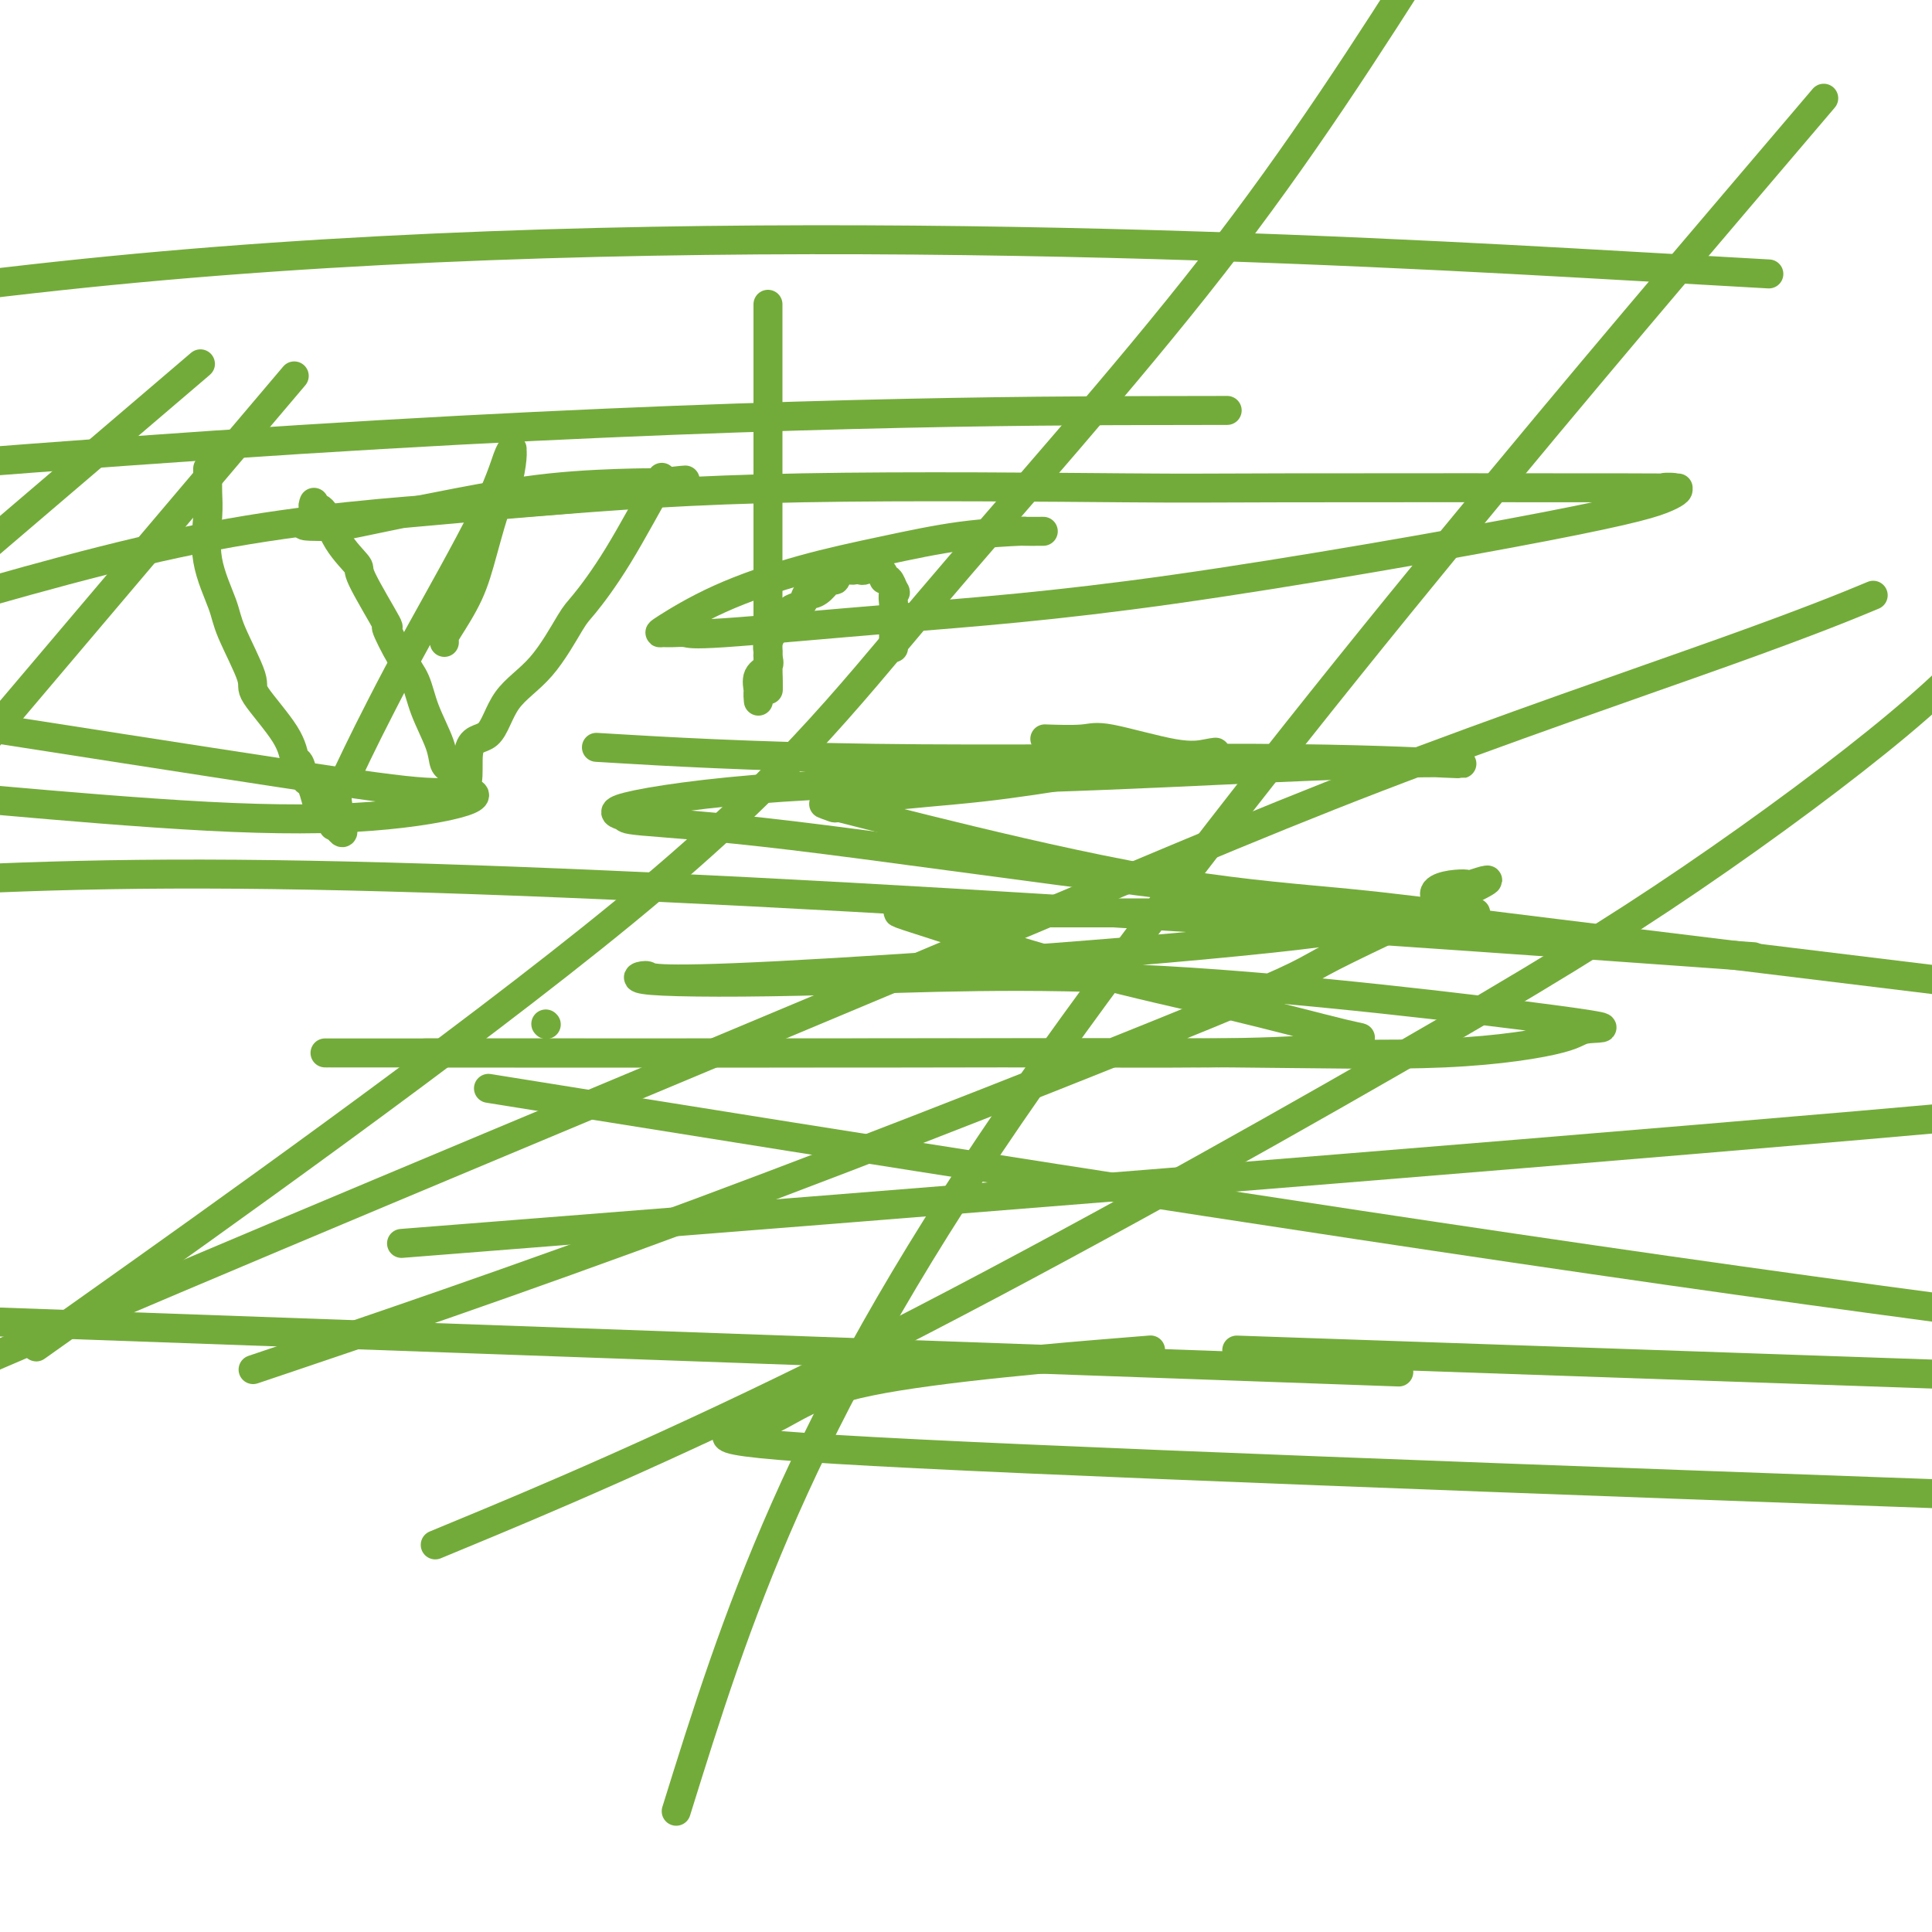
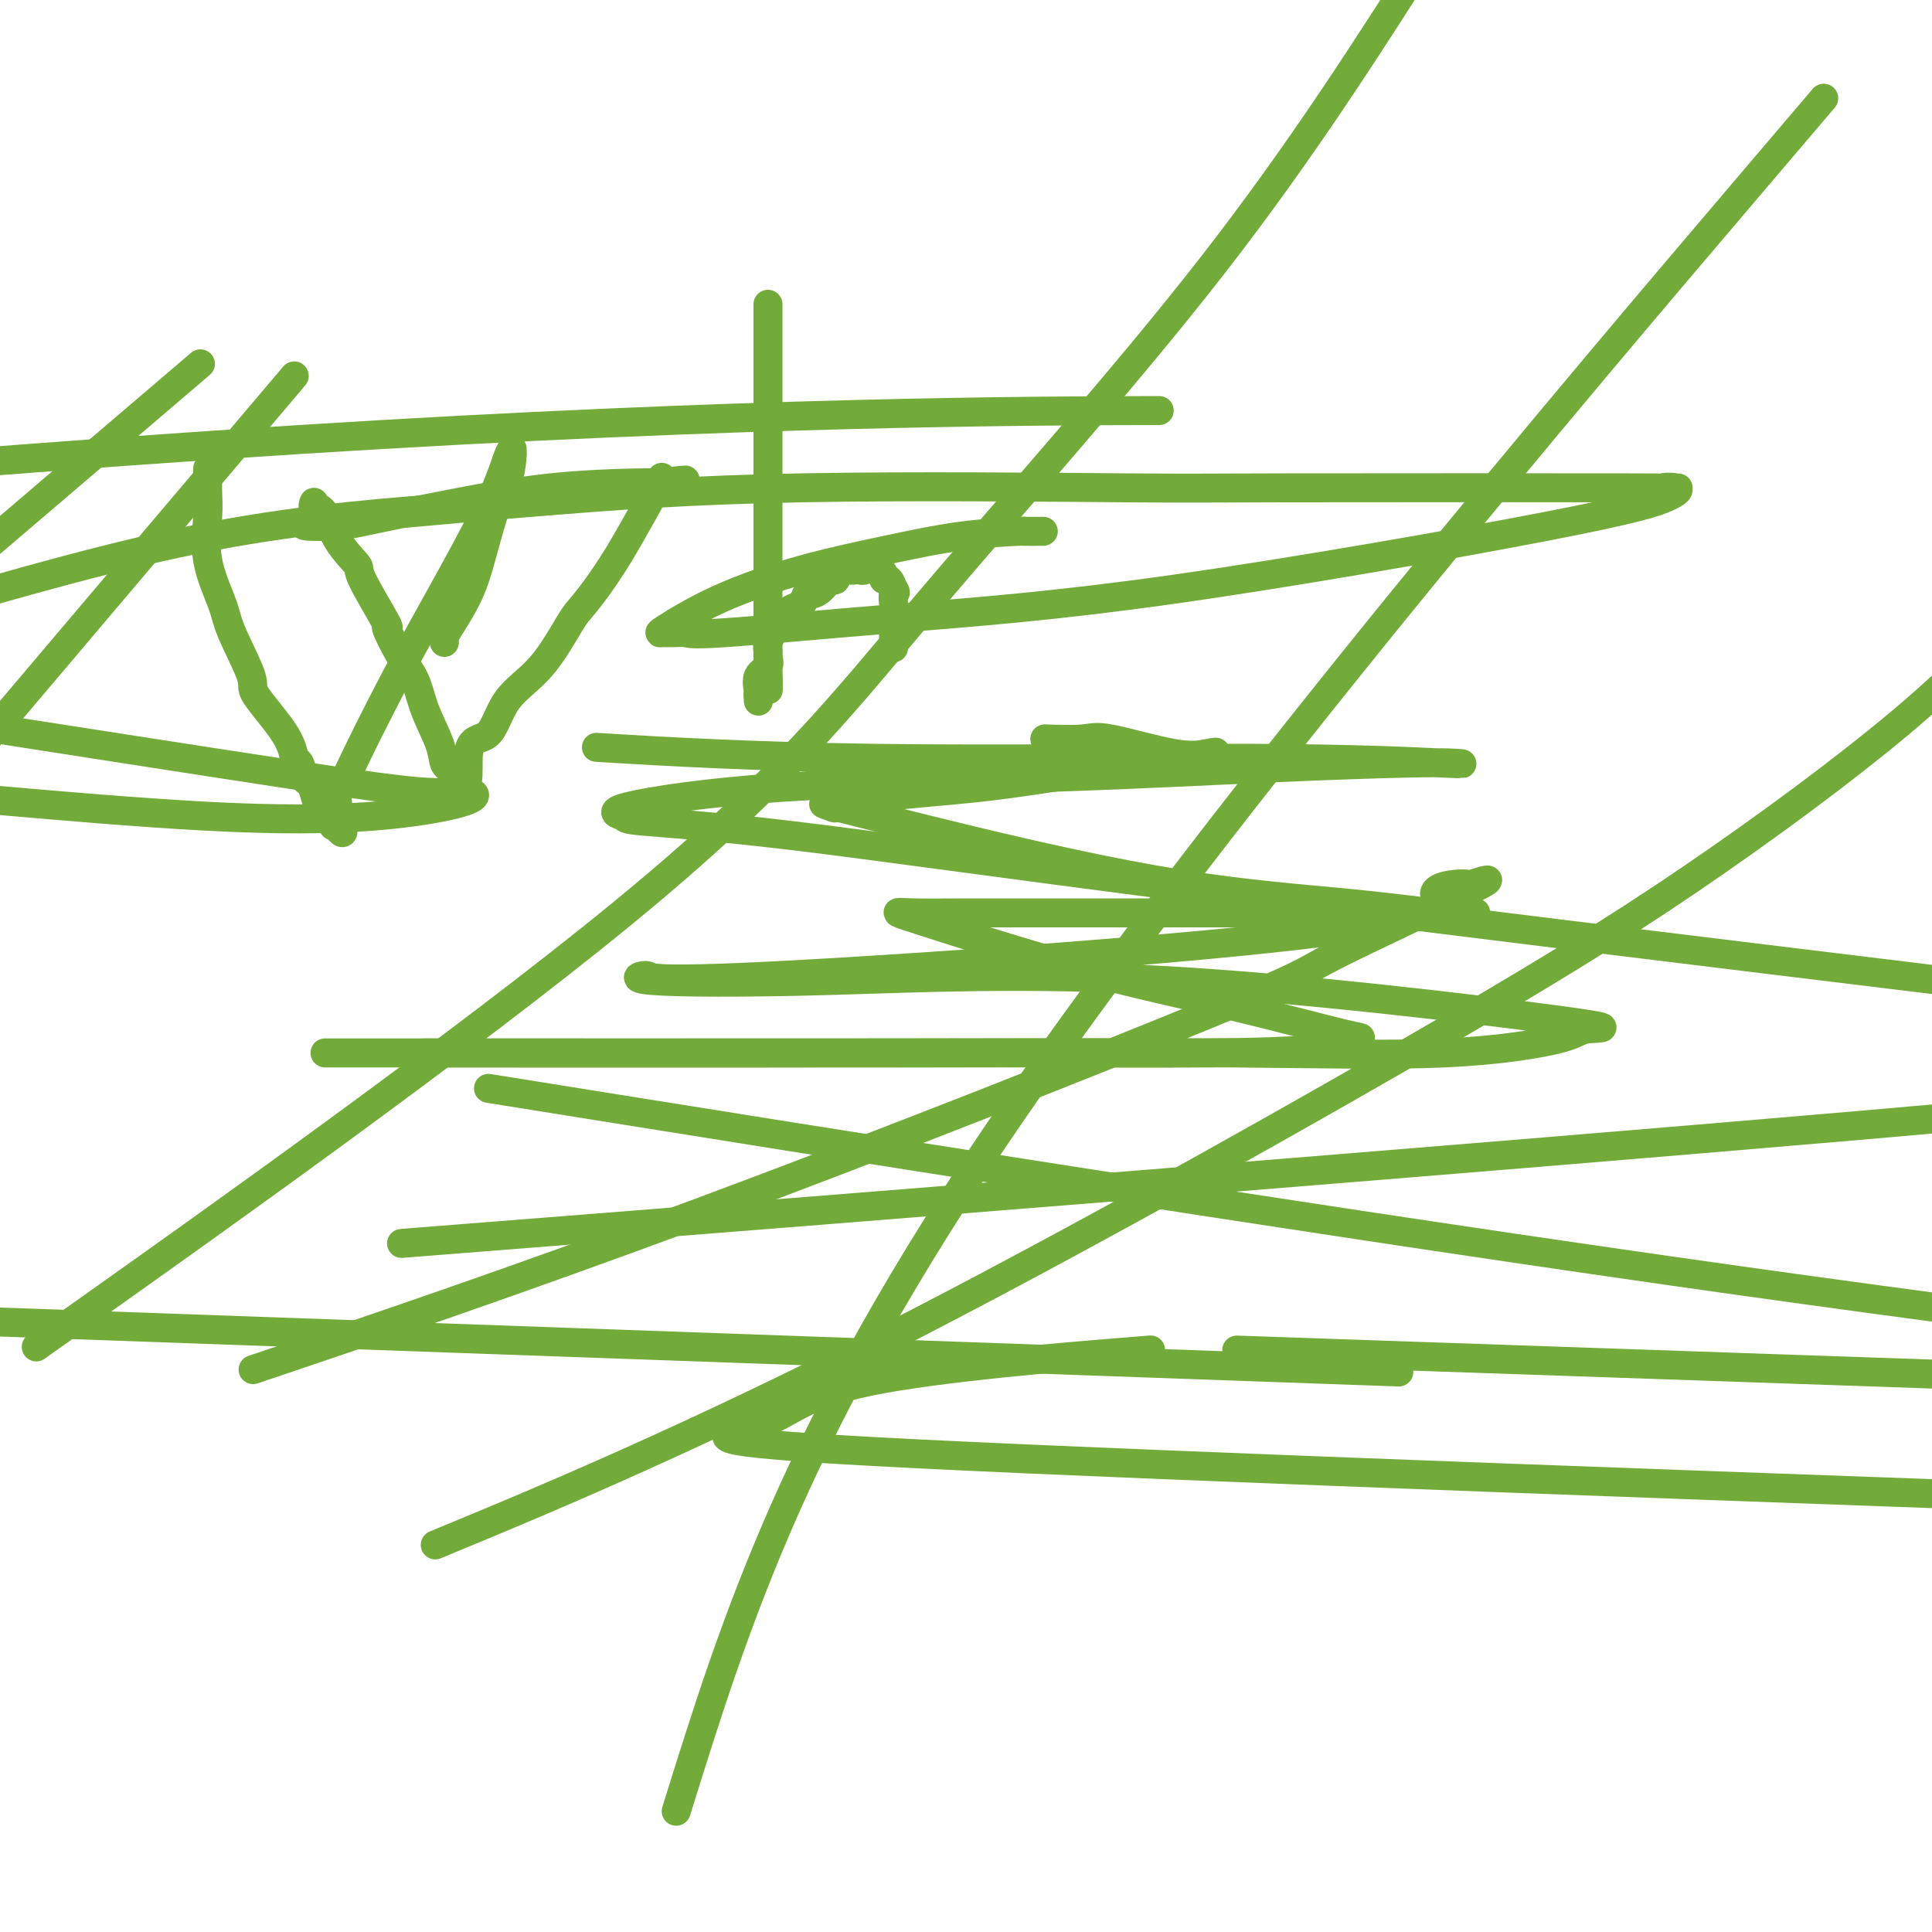
<svg xmlns="http://www.w3.org/2000/svg" viewBox="0 0 400 400" version="1.1">
  <g fill="none" stroke="#73AB3A" stroke-width="6" stroke-linecap="round" stroke-linejoin="round">
    <path d="M43,97c-0.002,0.375 -0.003,0.749 0,1c0.003,0.251 0.011,0.377 0,1c-0.011,0.623 -0.042,1.743 0,3c0.042,1.257 0.156,2.652 0,5c-0.156,2.348 -0.583,5.649 0,9c0.583,3.351 2.177,6.751 3,9c0.823,2.249 0.875,3.346 2,6c1.125,2.654 3.324,6.866 4,9c0.676,2.134 -0.170,2.190 1,4c1.170,1.810 4.355,5.374 6,8c1.645,2.626 1.750,4.316 2,5c0.250,0.684 0.644,0.363 1,1c0.356,0.637 0.673,2.232 1,3c0.327,0.768 0.665,0.710 1,1c0.335,0.290 0.668,0.928 1,2c0.332,1.072 0.663,2.579 1,3c0.337,0.421 0.679,-0.244 1,0c0.321,0.244 0.622,1.395 1,2c0.378,0.605 0.832,0.663 1,1c0.168,0.337 0.048,0.953 0,1c-0.048,0.047 -0.024,-0.477 0,-1" />
    <path d="M69,170c3.447,5.592 1.565,0.073 1,-3c-0.565,-3.073 0.187,-3.700 1,-5c0.813,-1.300 1.689,-3.273 3,-6c1.311,-2.727 3.059,-6.209 5,-10c1.941,-3.791 4.075,-7.892 8,-15c3.925,-7.108 9.641,-17.222 13,-24c3.359,-6.778 4.362,-10.220 5,-12c0.638,-1.780 0.912,-1.900 1,-2c0.088,-0.100 -0.010,-0.182 0,0c0.010,0.182 0.128,0.629 0,2c-0.128,1.371 -0.504,3.667 -1,5c-0.496,1.333 -1.114,1.705 -2,4c-0.886,2.295 -2.041,6.514 -3,10c-0.959,3.486 -1.721,6.241 -3,9c-1.279,2.759 -3.075,5.523 -4,7c-0.925,1.477 -0.980,1.667 -1,2c-0.020,0.333 -0.006,0.809 0,1c0.006,0.191 0.003,0.095 0,0" />
    <path d="M65,104c-0.169,0.452 -0.338,0.904 0,1c0.338,0.096 1.182,-0.164 2,1c0.818,1.164 1.611,3.753 3,6c1.389,2.247 3.376,4.152 4,5c0.624,0.848 -0.114,0.641 1,3c1.114,2.359 4.079,7.286 5,9c0.921,1.714 -0.202,0.215 0,1c0.202,0.785 1.727,3.853 3,6c1.273,2.147 2.292,3.374 3,5c0.708,1.626 1.104,3.651 2,6c0.896,2.349 2.293,5.022 3,7c0.707,1.978 0.726,3.262 1,4c0.274,0.738 0.805,0.929 1,1c0.195,0.071 0.056,0.020 0,0c-0.056,-0.020 -0.028,-0.010 0,0" />
    <path d="M93,159c5.036,7.979 3.626,0.425 4,-3c0.374,-3.425 2.534,-2.723 4,-4c1.466,-1.277 2.240,-4.534 4,-7c1.760,-2.466 4.507,-4.141 7,-7c2.493,-2.859 4.731,-6.901 6,-9c1.269,-2.099 1.570,-2.254 3,-4c1.430,-1.746 3.991,-5.081 7,-10c3.009,-4.919 6.466,-11.422 8,-14c1.534,-2.578 1.144,-1.233 1,-1c-0.144,0.233 -0.041,-0.648 0,-1c0.041,-0.352 0.021,-0.176 0,0" />
    <path d="M159,63c0.000,0.080 0.000,0.159 0,1c0.000,0.841 0.000,2.442 0,4c0.000,1.558 0.000,3.071 0,5c0.000,1.929 0.000,4.273 0,6c0.000,1.727 0.000,2.837 0,5c0.000,2.163 0.000,5.380 0,8c0.000,2.620 0.000,4.643 0,9c0.000,4.357 0.000,11.049 0,14c0.000,2.951 0.000,2.161 0,3c0.000,0.839 0.000,3.309 0,5c0.000,1.691 0.000,2.605 0,4c0.000,1.395 0.000,3.272 0,4c0.000,0.728 0.000,0.308 0,0c-0.000,-0.308 -0.000,-0.505 0,0c0.000,0.505 0.000,1.713 0,2c-0.000,0.287 0.000,-0.347 0,0c0.000,0.347 0.000,1.673 0,3" />
    <path d="M159,136c0.044,11.875 0.155,5.062 0,3c-0.155,-2.062 -0.578,0.625 -1,2c-0.422,1.375 -0.845,1.437 -1,2c-0.155,0.563 -0.041,1.628 0,2c0.041,0.372 0.009,0.051 0,0c-0.009,-0.051 0.005,0.166 0,0c-0.005,-0.166 -0.030,-0.717 0,-1c0.030,-0.283 0.113,-0.299 0,-1c-0.113,-0.701 -0.424,-2.088 0,-3c0.424,-0.912 1.582,-1.348 2,-2c0.418,-0.652 0.097,-1.519 0,-2c-0.097,-0.481 0.029,-0.577 0,-1c-0.029,-0.423 -0.215,-1.174 0,-2c0.215,-0.826 0.831,-1.727 1,-2c0.169,-0.273 -0.108,0.080 0,0c0.108,-0.080 0.602,-0.594 1,-1c0.398,-0.406 0.699,-0.703 1,-1" />
    <path d="M162,129c0.713,-2.410 -0.003,-1.434 0,-1c0.003,0.434 0.725,0.325 1,0c0.275,-0.325 0.101,-0.865 0,-1c-0.101,-0.135 -0.130,0.136 0,0c0.130,-0.136 0.419,-0.679 1,-1c0.581,-0.321 1.455,-0.420 2,-1c0.545,-0.580 0.762,-1.642 1,-2c0.238,-0.358 0.496,-0.012 1,0c0.504,0.012 1.252,-0.308 2,-1c0.748,-0.692 1.496,-1.754 2,-2c0.504,-0.246 0.765,0.326 1,0c0.235,-0.326 0.444,-1.551 1,-2c0.556,-0.449 1.459,-0.124 2,0c0.541,0.124 0.718,0.047 1,0c0.282,-0.047 0.668,-0.065 1,0c0.332,0.065 0.611,0.212 1,0c0.389,-0.212 0.888,-0.785 1,-1c0.112,-0.215 -0.163,-0.072 0,0c0.163,0.072 0.766,0.075 1,0c0.234,-0.075 0.101,-0.226 0,0c-0.101,0.226 -0.168,0.829 0,1c0.168,0.171 0.570,-0.090 1,0c0.430,0.090 0.886,0.533 1,1c0.114,0.467 -0.114,0.960 0,1c0.114,0.040 0.569,-0.374 1,0c0.431,0.374 0.837,1.535 1,2c0.163,0.465 0.081,0.232 0,0" />
    <path d="M185,122c0.774,0.912 0.207,0.692 0,1c-0.207,0.308 -0.056,1.143 0,2c0.056,0.857 0.015,1.736 0,2c-0.015,0.264 -0.004,-0.088 0,0c0.004,0.088 0.001,0.616 0,1c-0.001,0.384 -0.000,0.623 0,1c0.000,0.377 0.000,0.894 0,1c-0.000,0.106 -0.000,-0.197 0,0c0.000,0.197 0.000,0.894 0,1c-0.000,0.106 -0.000,-0.378 0,0c0.000,0.378 0.000,1.617 0,2c-0.000,0.383 -0.000,-0.089 0,0c0.000,0.089 0.000,0.740 0,1c-0.000,0.260 -0.000,0.130 0,0" />
    <path d="M216,110c-1.840,0.012 -3.680,0.024 -4,0c-0.320,-0.024 0.881,-0.084 -1,0c-1.881,0.084 -6.844,0.314 -12,1c-5.156,0.686 -10.503,1.830 -16,3c-5.497,1.170 -11.142,2.366 -17,4c-5.858,1.634 -11.927,3.705 -17,6c-5.073,2.295 -9.149,4.813 -11,6c-1.851,1.187 -1.478,1.042 -1,1c0.478,-0.042 1.061,0.020 2,0c0.939,-0.020 2.234,-0.122 3,0c0.766,0.122 1.003,0.468 8,0c6.997,-0.468 20.755,-1.751 36,-3c15.245,-1.249 31.976,-2.464 57,-6c25.024,-3.536 58.339,-9.392 77,-13c18.661,-3.608 22.667,-4.967 25,-6c2.333,-1.033 2.992,-1.740 2,-2c-0.992,-0.260 -3.635,-0.072 -2,0c1.635,0.072 7.549,0.027 -8,0c-15.549,-0.027 -52.563,-0.035 -71,0c-18.437,0.035 -18.299,0.115 -33,0c-14.701,-0.115 -44.240,-0.423 -67,0c-22.760,0.423 -38.739,1.579 -56,3c-17.261,1.421 -35.804,3.108 -43,4c-7.196,0.892 -3.047,0.991 -1,1c2.047,0.009 1.990,-0.071 2,0c0.010,0.071 0.086,0.292 2,0c1.914,-0.292 5.668,-1.098 10,-2c4.332,-0.902 9.244,-1.902 15,-3c5.756,-1.098 12.357,-2.296 19,-3c6.643,-0.704 13.326,-0.916 17,-1c3.674,-0.084 4.337,-0.042 5,0" />
    <path d="M136,100c10.947,-1.229 3.813,-0.300 1,0c-2.813,0.300 -1.305,-0.028 -1,0c0.305,0.028 -0.592,0.414 -3,1c-2.408,0.586 -6.326,1.374 -12,2c-5.674,0.626 -13.105,1.092 -26,2c-12.895,0.908 -31.256,2.260 -51,6c-19.744,3.740 -40.872,9.870 -62,16" />
    <path d="M3,166c-3.648,-0.320 -7.295,-0.640 0,0c7.295,0.640 25.534,2.240 40,3c14.466,0.760 25.160,0.680 34,0c8.840,-0.680 15.827,-1.961 19,-3c3.173,-1.039 2.531,-1.835 1,-2c-1.531,-0.165 -3.951,0.302 -9,0c-5.049,-0.302 -12.728,-1.372 -30,-4c-17.272,-2.628 -44.136,-6.814 -71,-11" />
    <path d="M128,155c-3.915,-0.235 -7.830,-0.469 0,0c7.830,0.469 27.403,1.642 53,2c25.597,0.358 57.216,-0.098 79,0c21.784,0.098 33.732,0.751 39,1c5.268,0.249 3.856,0.095 2,0c-1.856,-0.095 -4.155,-0.131 -10,0c-5.845,0.131 -15.235,0.431 -28,1c-12.765,0.569 -28.905,1.409 -47,2c-18.095,0.591 -38.146,0.933 -54,2c-15.854,1.067 -27.512,2.858 -32,4c-4.488,1.142 -1.805,1.635 -1,2c0.805,0.365 -0.269,0.603 4,1c4.269,0.397 13.880,0.953 31,3c17.120,2.047 41.749,5.585 84,11c42.251,5.415 102.126,12.708 162,20" />
-     <path d="M348,197c13.060,0.935 26.119,1.869 0,0c-26.119,-1.869 -91.417,-6.542 -150,-10c-58.583,-3.458 -110.452,-5.702 -149,-6c-38.548,-0.298 -63.774,1.351 -89,3" />
    <path d="M124,229c-19.822,-3.178 -39.644,-6.356 0,0c39.644,6.356 138.756,22.244 221,34c82.244,11.756 147.622,19.378 213,27" />
    <path d="M232,280c5.386,-0.437 10.772,-0.874 0,0c-10.772,0.874 -37.702,3.059 -52,6c-14.298,2.941 -15.965,6.638 -23,9c-7.035,2.362 -19.439,3.389 33,6c52.439,2.611 169.719,6.805 287,11" />
-     <path d="M240,85c12.200,-0.022 24.400,-0.044 0,0c-24.400,0.044 -85.400,0.156 -178,6c-92.600,5.844 -216.800,17.422 -341,29" />
+     <path d="M240,85c-24.400,0.044 -85.400,0.156 -178,6c-92.600,5.844 -216.800,17.422 -341,29" />
    <path d="M270,280c-12.083,-0.417 -24.167,-0.833 0,0c24.167,0.833 84.583,2.917 145,5" />
    <path d="M260,283c25.667,0.917 51.333,1.833 0,0c-51.333,-1.833 -179.667,-6.417 -308,-11" />
    <path d="M114,255c-26.756,2.111 -53.511,4.222 0,0c53.511,-4.222 187.289,-14.778 271,-22c83.711,-7.222 117.356,-11.111 151,-15" />
-     <path d="M336,55c26.200,1.489 52.400,2.978 0,0c-52.400,-2.978 -183.400,-10.422 -302,0c-118.600,10.422 -224.800,38.711 -331,67" />
    <path d="M360,41c15.244,-17.911 30.489,-35.822 0,0c-30.489,35.822 -106.711,125.378 -151,190c-44.289,64.622 -56.644,104.311 -69,144" />
    <path d="M29,86c10.833,-9.250 21.667,-18.500 0,0c-21.667,18.500 -75.833,64.750 -130,111" />
    <path d="M20,270c-10.831,7.684 -21.662,15.368 0,0c21.662,-15.368 75.817,-53.789 109,-81c33.183,-27.211 45.396,-43.211 63,-64c17.604,-20.789 40.601,-46.368 59,-70c18.399,-23.632 32.199,-45.316 46,-67" />
    <path d="M54,86c6.000,-7.083 12.000,-14.167 0,0c-12.000,14.167 -42.000,49.583 -72,85" />
    <path d="M97,317c-5.970,2.476 -11.940,4.952 0,0c11.940,-4.952 41.791,-17.332 79,-36c37.209,-18.668 81.778,-43.622 112,-61c30.222,-17.378 46.098,-27.179 62,-38c15.902,-10.821 31.829,-22.663 43,-32c11.171,-9.337 17.585,-16.168 24,-23" />
-     <path d="M386,124c1.584,-0.656 3.168,-1.313 0,0c-3.168,1.313 -11.086,4.595 -29,11c-17.914,6.405 -45.822,15.933 -72,26c-26.178,10.067 -50.625,20.672 -99,41c-48.375,20.328 -120.679,50.379 -169,71c-48.321,20.621 -72.661,31.810 -97,43" />
    <path d="M60,281c-6.588,2.221 -13.176,4.442 0,0c13.176,-4.442 46.117,-15.547 85,-30c38.883,-14.453 83.708,-32.255 105,-41c21.292,-8.745 19.050,-8.432 26,-12c6.950,-3.568 23.092,-11.016 29,-14c5.908,-2.984 1.583,-1.505 0,-1c-1.583,0.505 -0.425,0.036 -2,0c-1.575,-0.036 -5.882,0.362 -6,2c-0.118,1.638 3.954,4.518 -23,8c-26.954,3.482 -84.935,7.566 -113,9c-28.065,1.434 -26.215,0.216 -27,0c-0.785,-0.216 -4.204,0.568 1,1c5.204,0.432 19.031,0.513 37,0c17.969,-0.513 40.081,-1.618 69,0c28.919,1.618 64.645,5.961 80,8c15.355,2.039 10.338,1.776 8,2c-2.338,0.224 -1.999,0.936 -6,2c-4.001,1.064 -12.344,2.481 -24,3c-11.656,0.519 -26.625,0.139 -44,0c-17.375,-0.139 -37.156,-0.037 -70,0c-32.844,0.037 -78.752,0.010 -100,0c-21.248,-0.010 -17.836,-0.003 -17,0c0.836,0.003 -0.904,0.001 2,0c2.904,-0.001 10.452,-0.000 18,0" />
    <path d="M88,218c8.144,-0.001 18.502,-0.002 31,0c12.498,0.002 27.134,0.007 44,0c16.866,-0.007 35.962,-0.025 51,0c15.038,0.025 26.017,0.094 36,0c9.983,-0.094 18.970,-0.351 24,-1c5.030,-0.649 6.104,-1.690 7,-2c0.896,-0.310 1.615,0.109 -3,-1c-4.615,-1.109 -14.564,-3.747 -24,-6c-9.436,-2.253 -18.360,-4.120 -29,-7c-10.640,-2.880 -22.997,-6.772 -30,-9c-7.003,-2.228 -8.652,-2.793 -9,-3c-0.348,-0.207 0.606,-0.055 3,0c2.394,0.055 6.229,0.015 12,0c5.771,-0.015 13.478,-0.004 23,0c9.522,0.004 20.859,0.003 31,0c10.141,-0.003 19.085,-0.006 28,0c8.915,0.006 17.800,0.022 21,0c3.200,-0.022 0.715,-0.082 -1,0c-1.715,0.082 -2.660,0.304 -6,0c-3.340,-0.304 -9.077,-1.136 -18,-2c-8.923,-0.864 -21.033,-1.761 -35,-4c-13.967,-2.239 -29.791,-5.822 -43,-9c-13.209,-3.178 -23.804,-5.953 -28,-7c-4.196,-1.047 -1.995,-0.366 -1,0c0.995,0.366 0.782,0.418 2,0c1.218,-0.418 3.866,-1.305 9,-2c5.134,-0.695 12.752,-1.199 20,-2c7.248,-0.801 14.124,-1.901 21,-3" />
    <path d="M224,160c11.421,-1.418 14.473,-1.463 18,-2c3.527,-0.537 7.529,-1.566 9,-2c1.471,-0.434 0.410,-0.274 -1,0c-1.410,0.274 -3.169,0.662 -7,0c-3.831,-0.662 -9.734,-2.373 -13,-3c-3.266,-0.627 -3.896,-0.168 -6,0c-2.104,0.168 -5.682,0.045 -7,0c-1.318,-0.045 -0.377,-0.013 0,0c0.377,0.013 0.188,0.006 0,0" />
-     <path d="M113,212c0.000,0.000 0.100,0.100 0.1,0.1" />
  </g>
</svg>